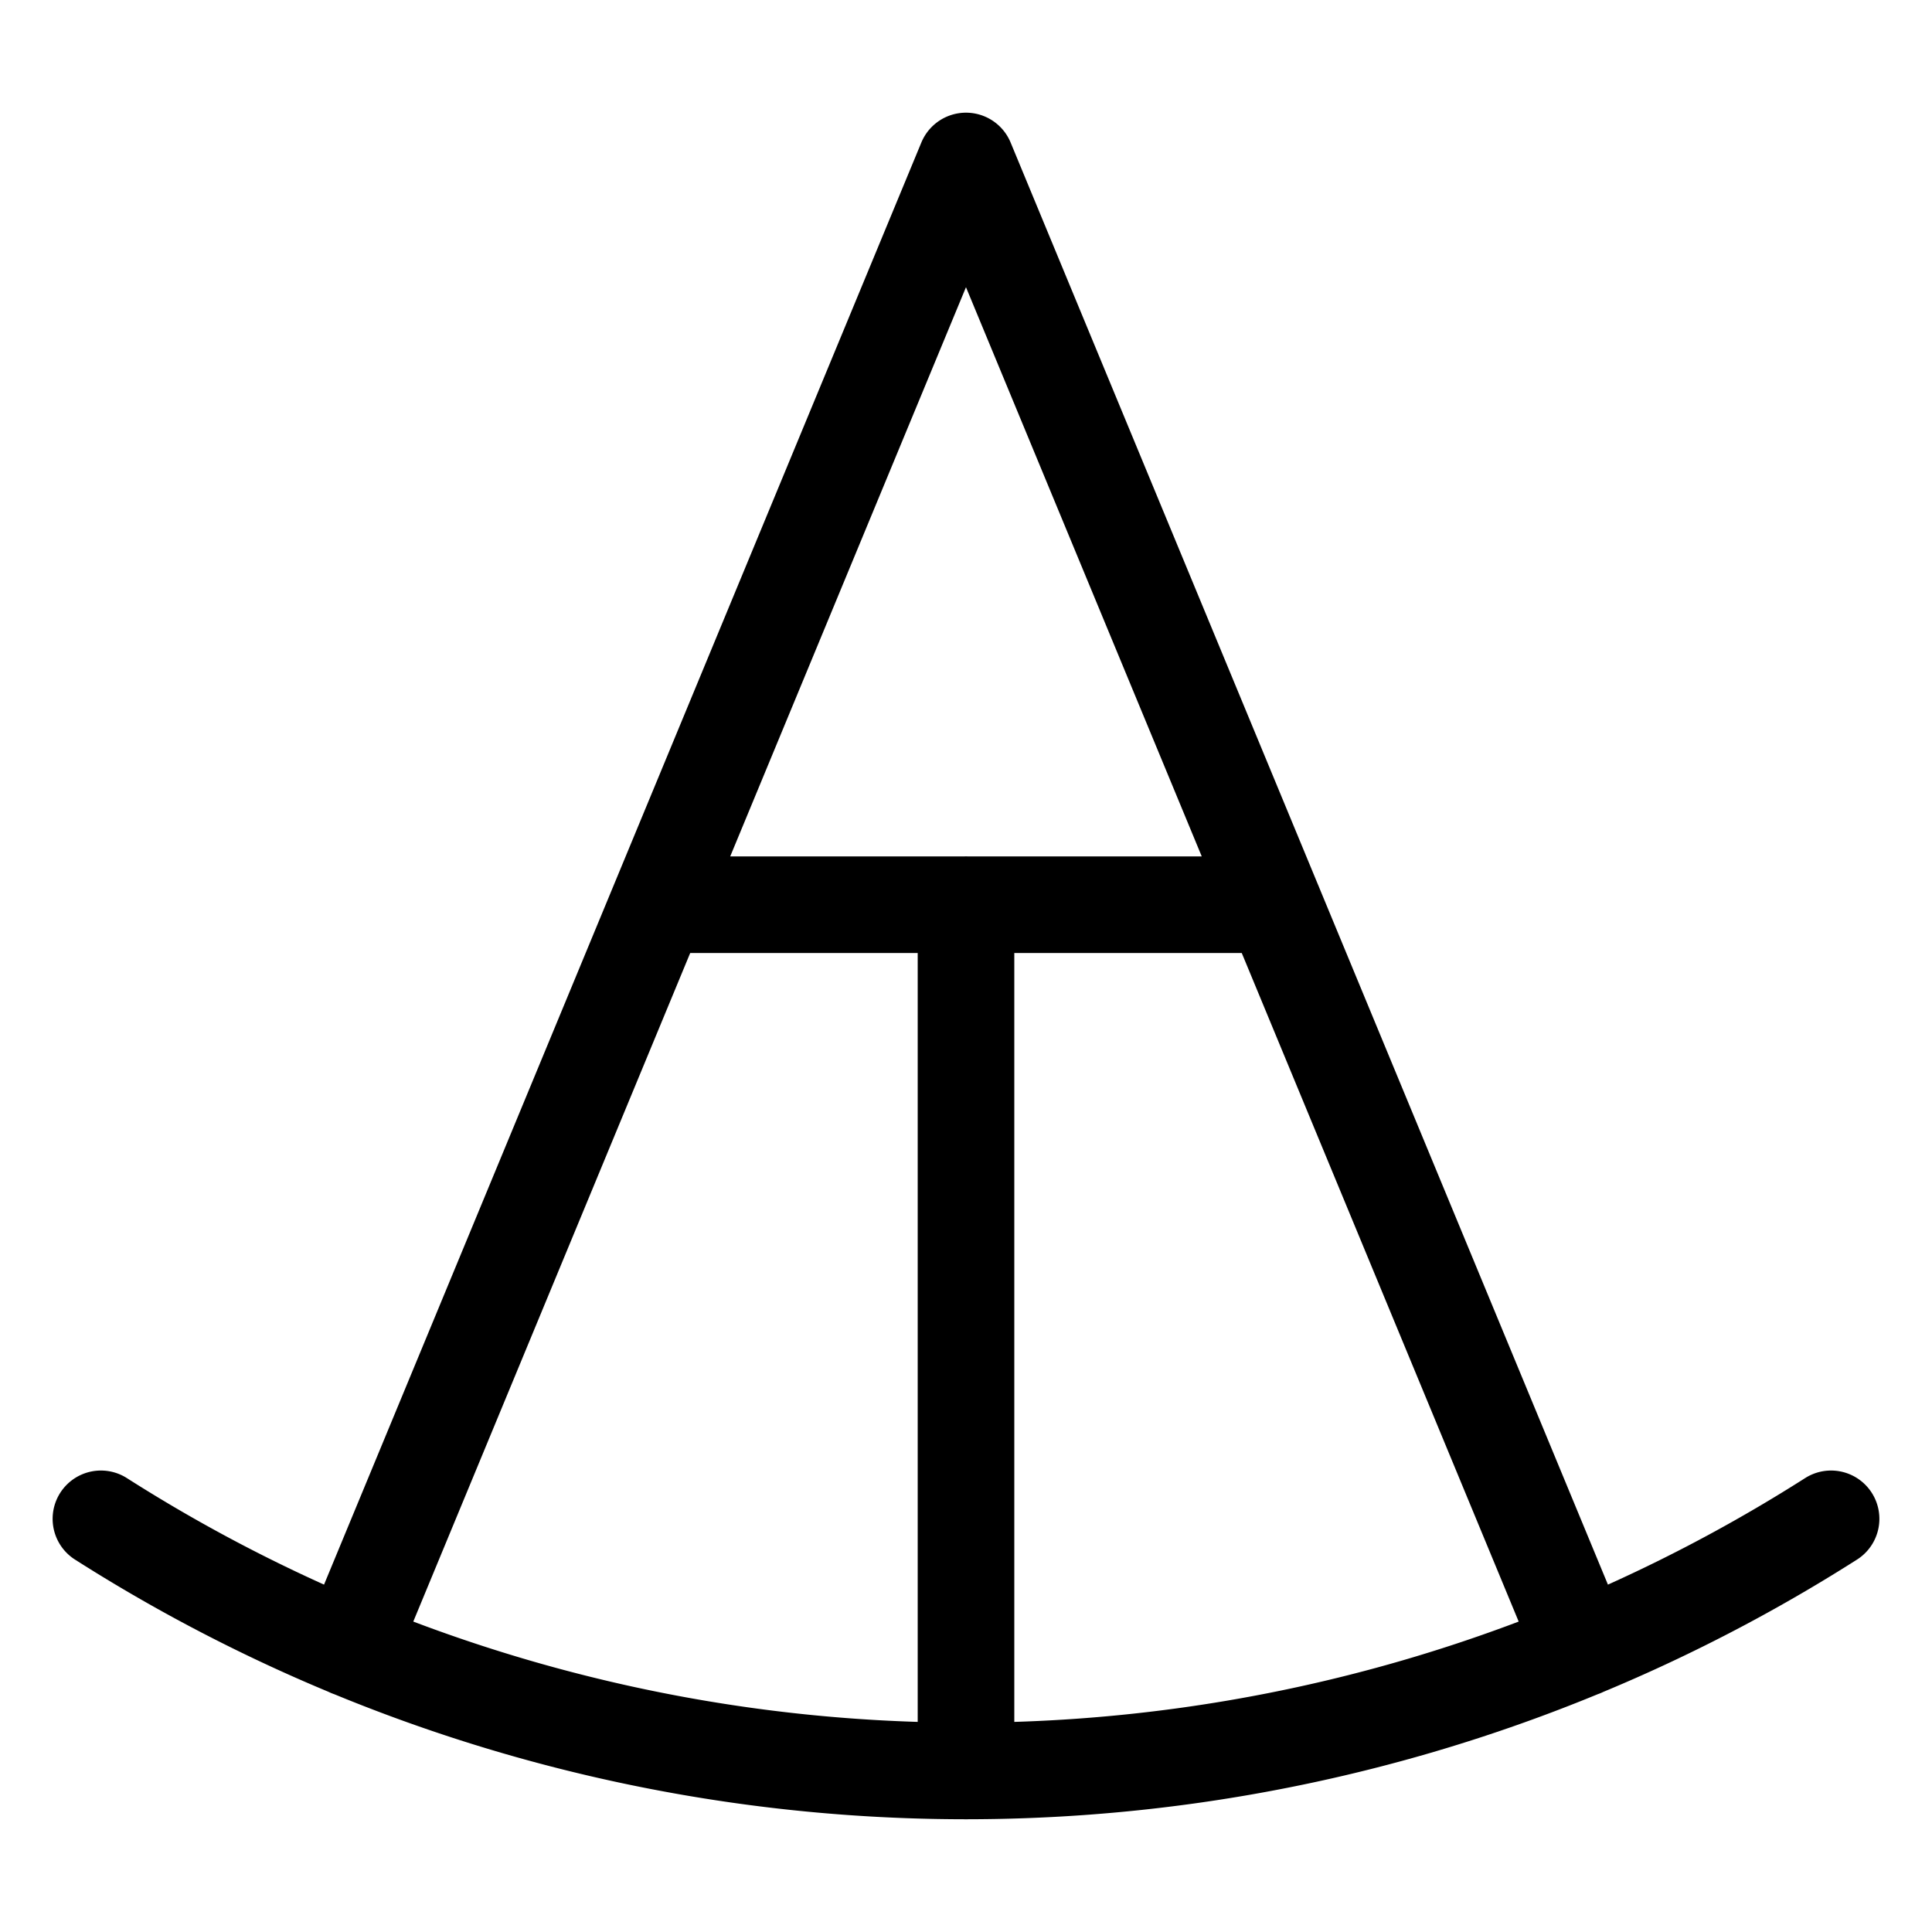
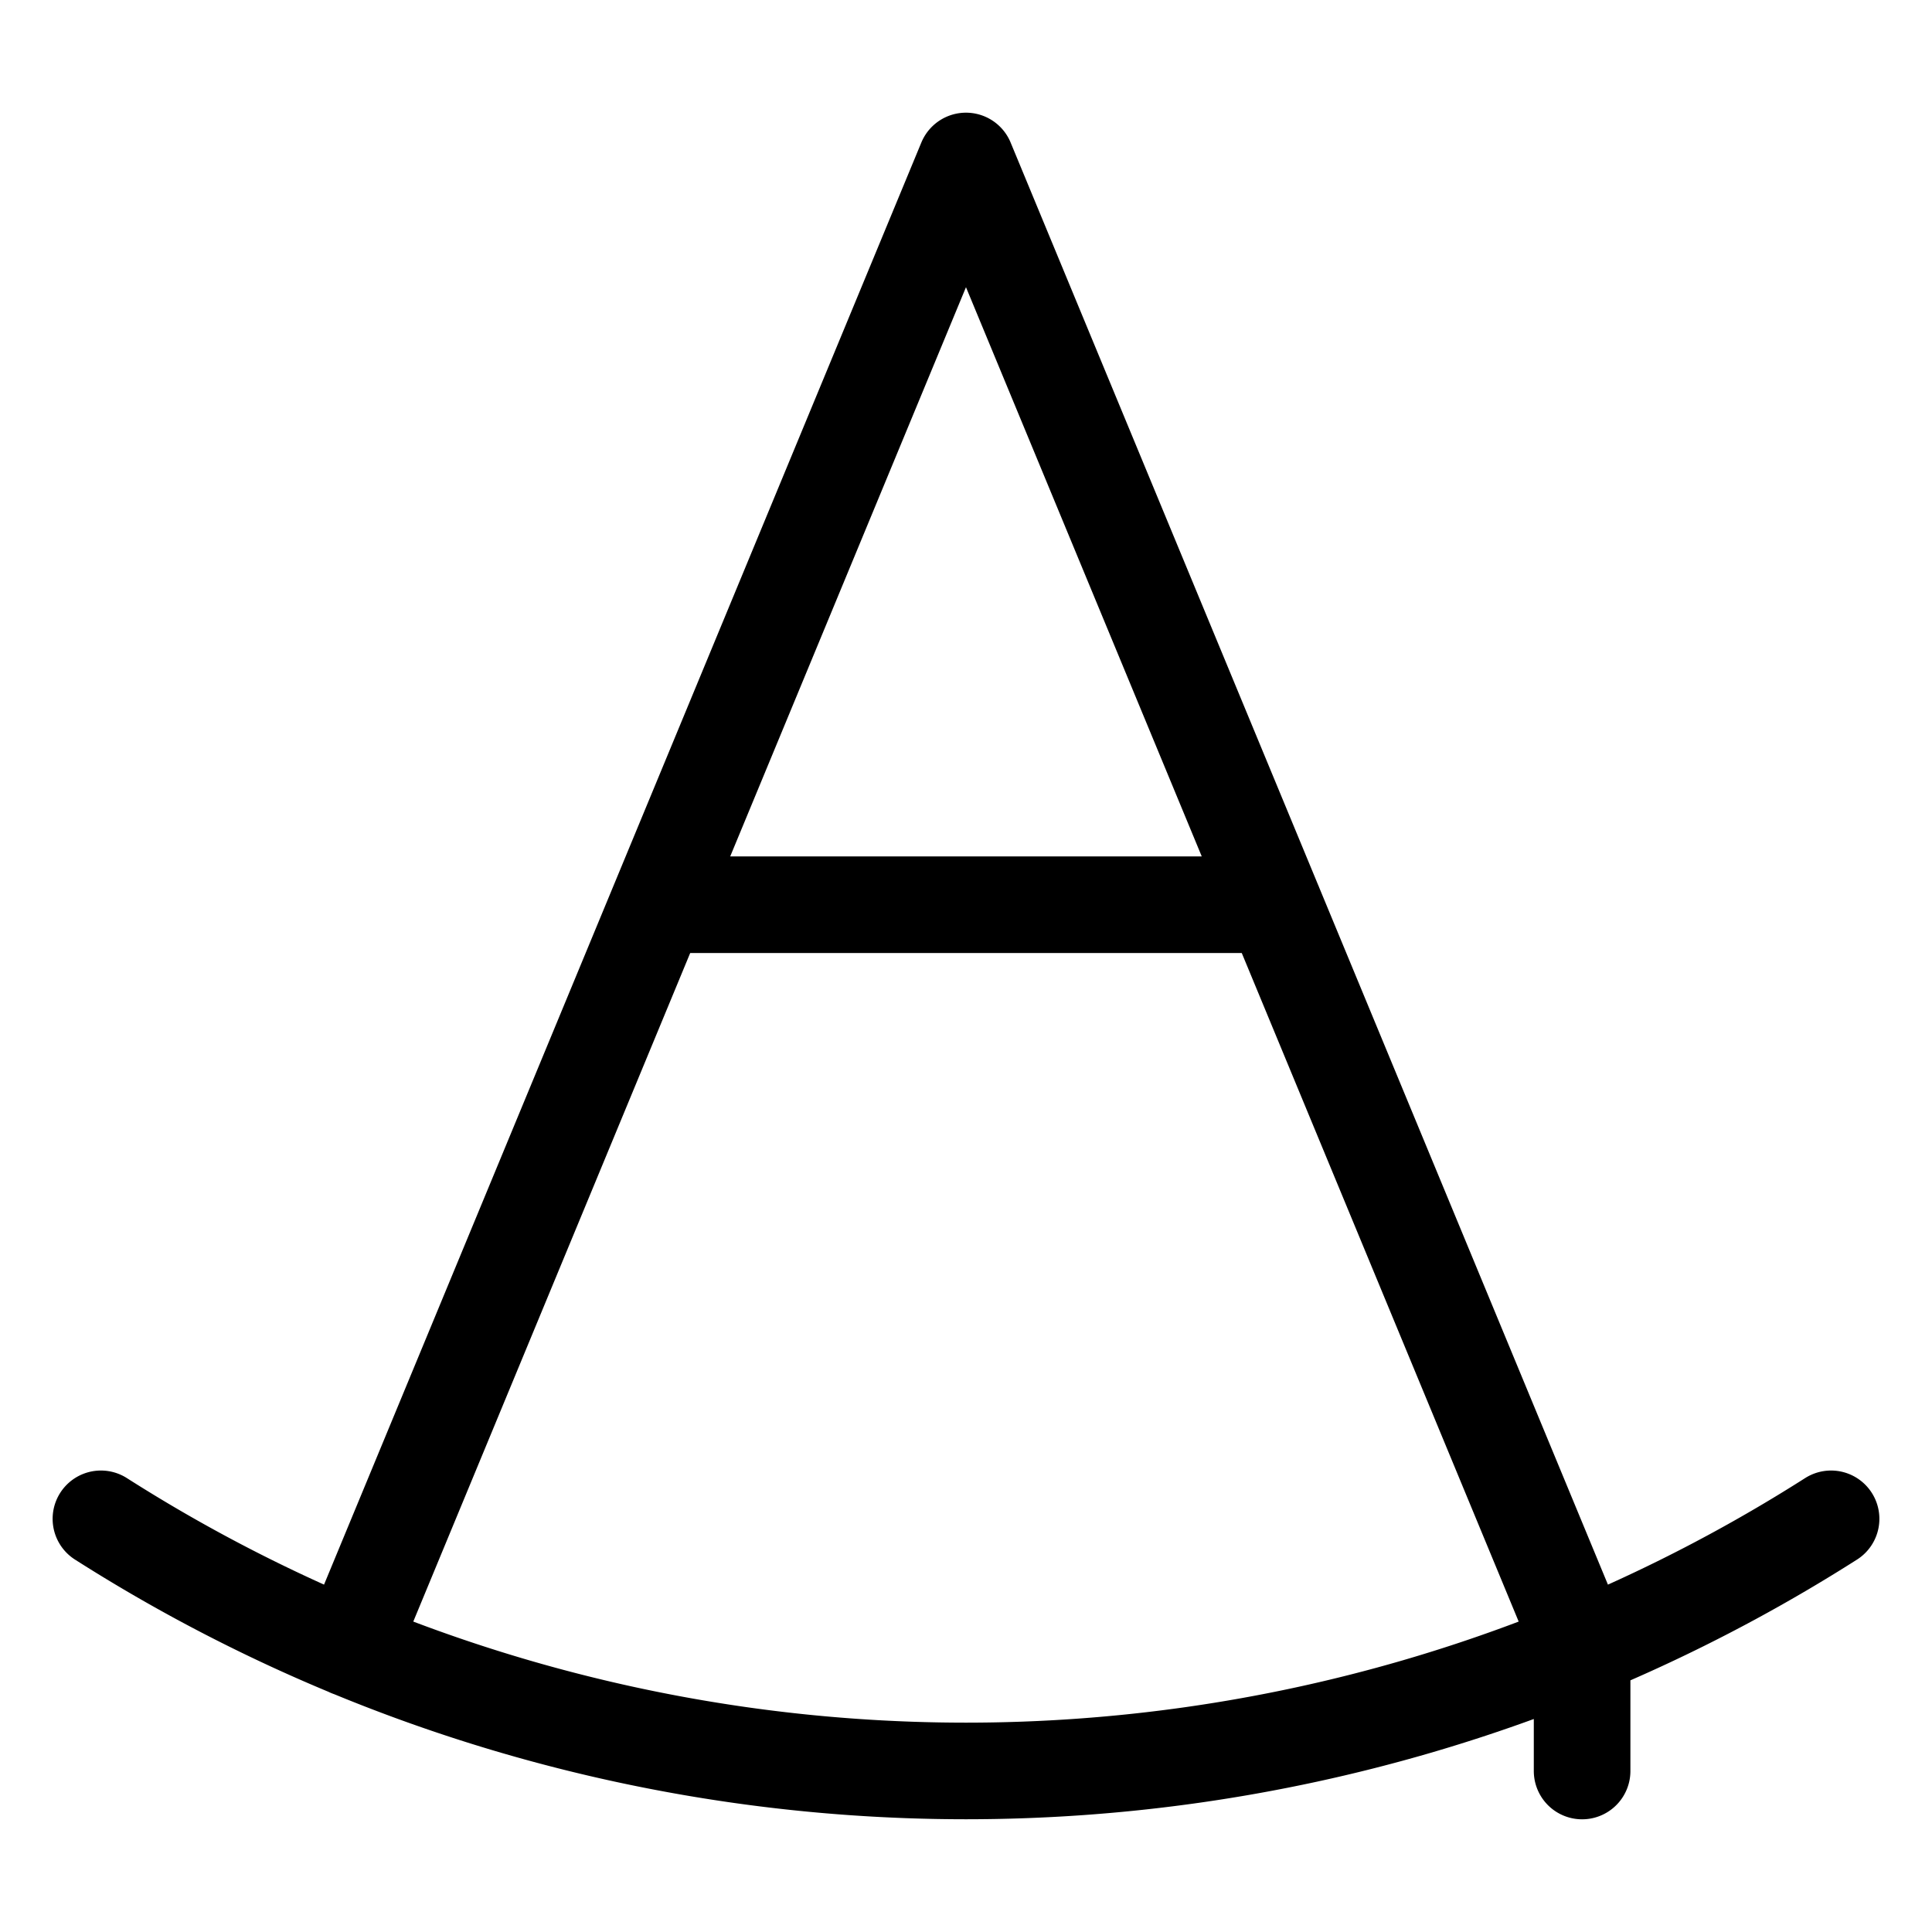
<svg xmlns="http://www.w3.org/2000/svg" width="16" height="16" viewBox="0 0 80.4 80.4">
-   <path style="fill:none;stroke:#000;stroke-width:4.02;stroke-linecap:round;stroke-linejoin:round;stroke-miterlimit:4;stroke-dasharray:none;stroke-opacity:1" d="m14.559 68.602 25.64-61.903 25.64 61.903M40.2 37.648V73.7M27.38 37.65h25.64M4.2 63.206a67.015 67.015 0 0 0 36 10.492 67.015 67.015 0 0 0 36-10.492" />
+   <path style="fill:none;stroke:#000;stroke-width:4.02;stroke-linecap:round;stroke-linejoin:round;stroke-miterlimit:4;stroke-dasharray:none;stroke-opacity:1" d="m14.559 68.602 25.64-61.903 25.64 61.903V73.7M27.38 37.65h25.64M4.2 63.206a67.015 67.015 0 0 0 36 10.492 67.015 67.015 0 0 0 36-10.492" />
</svg>